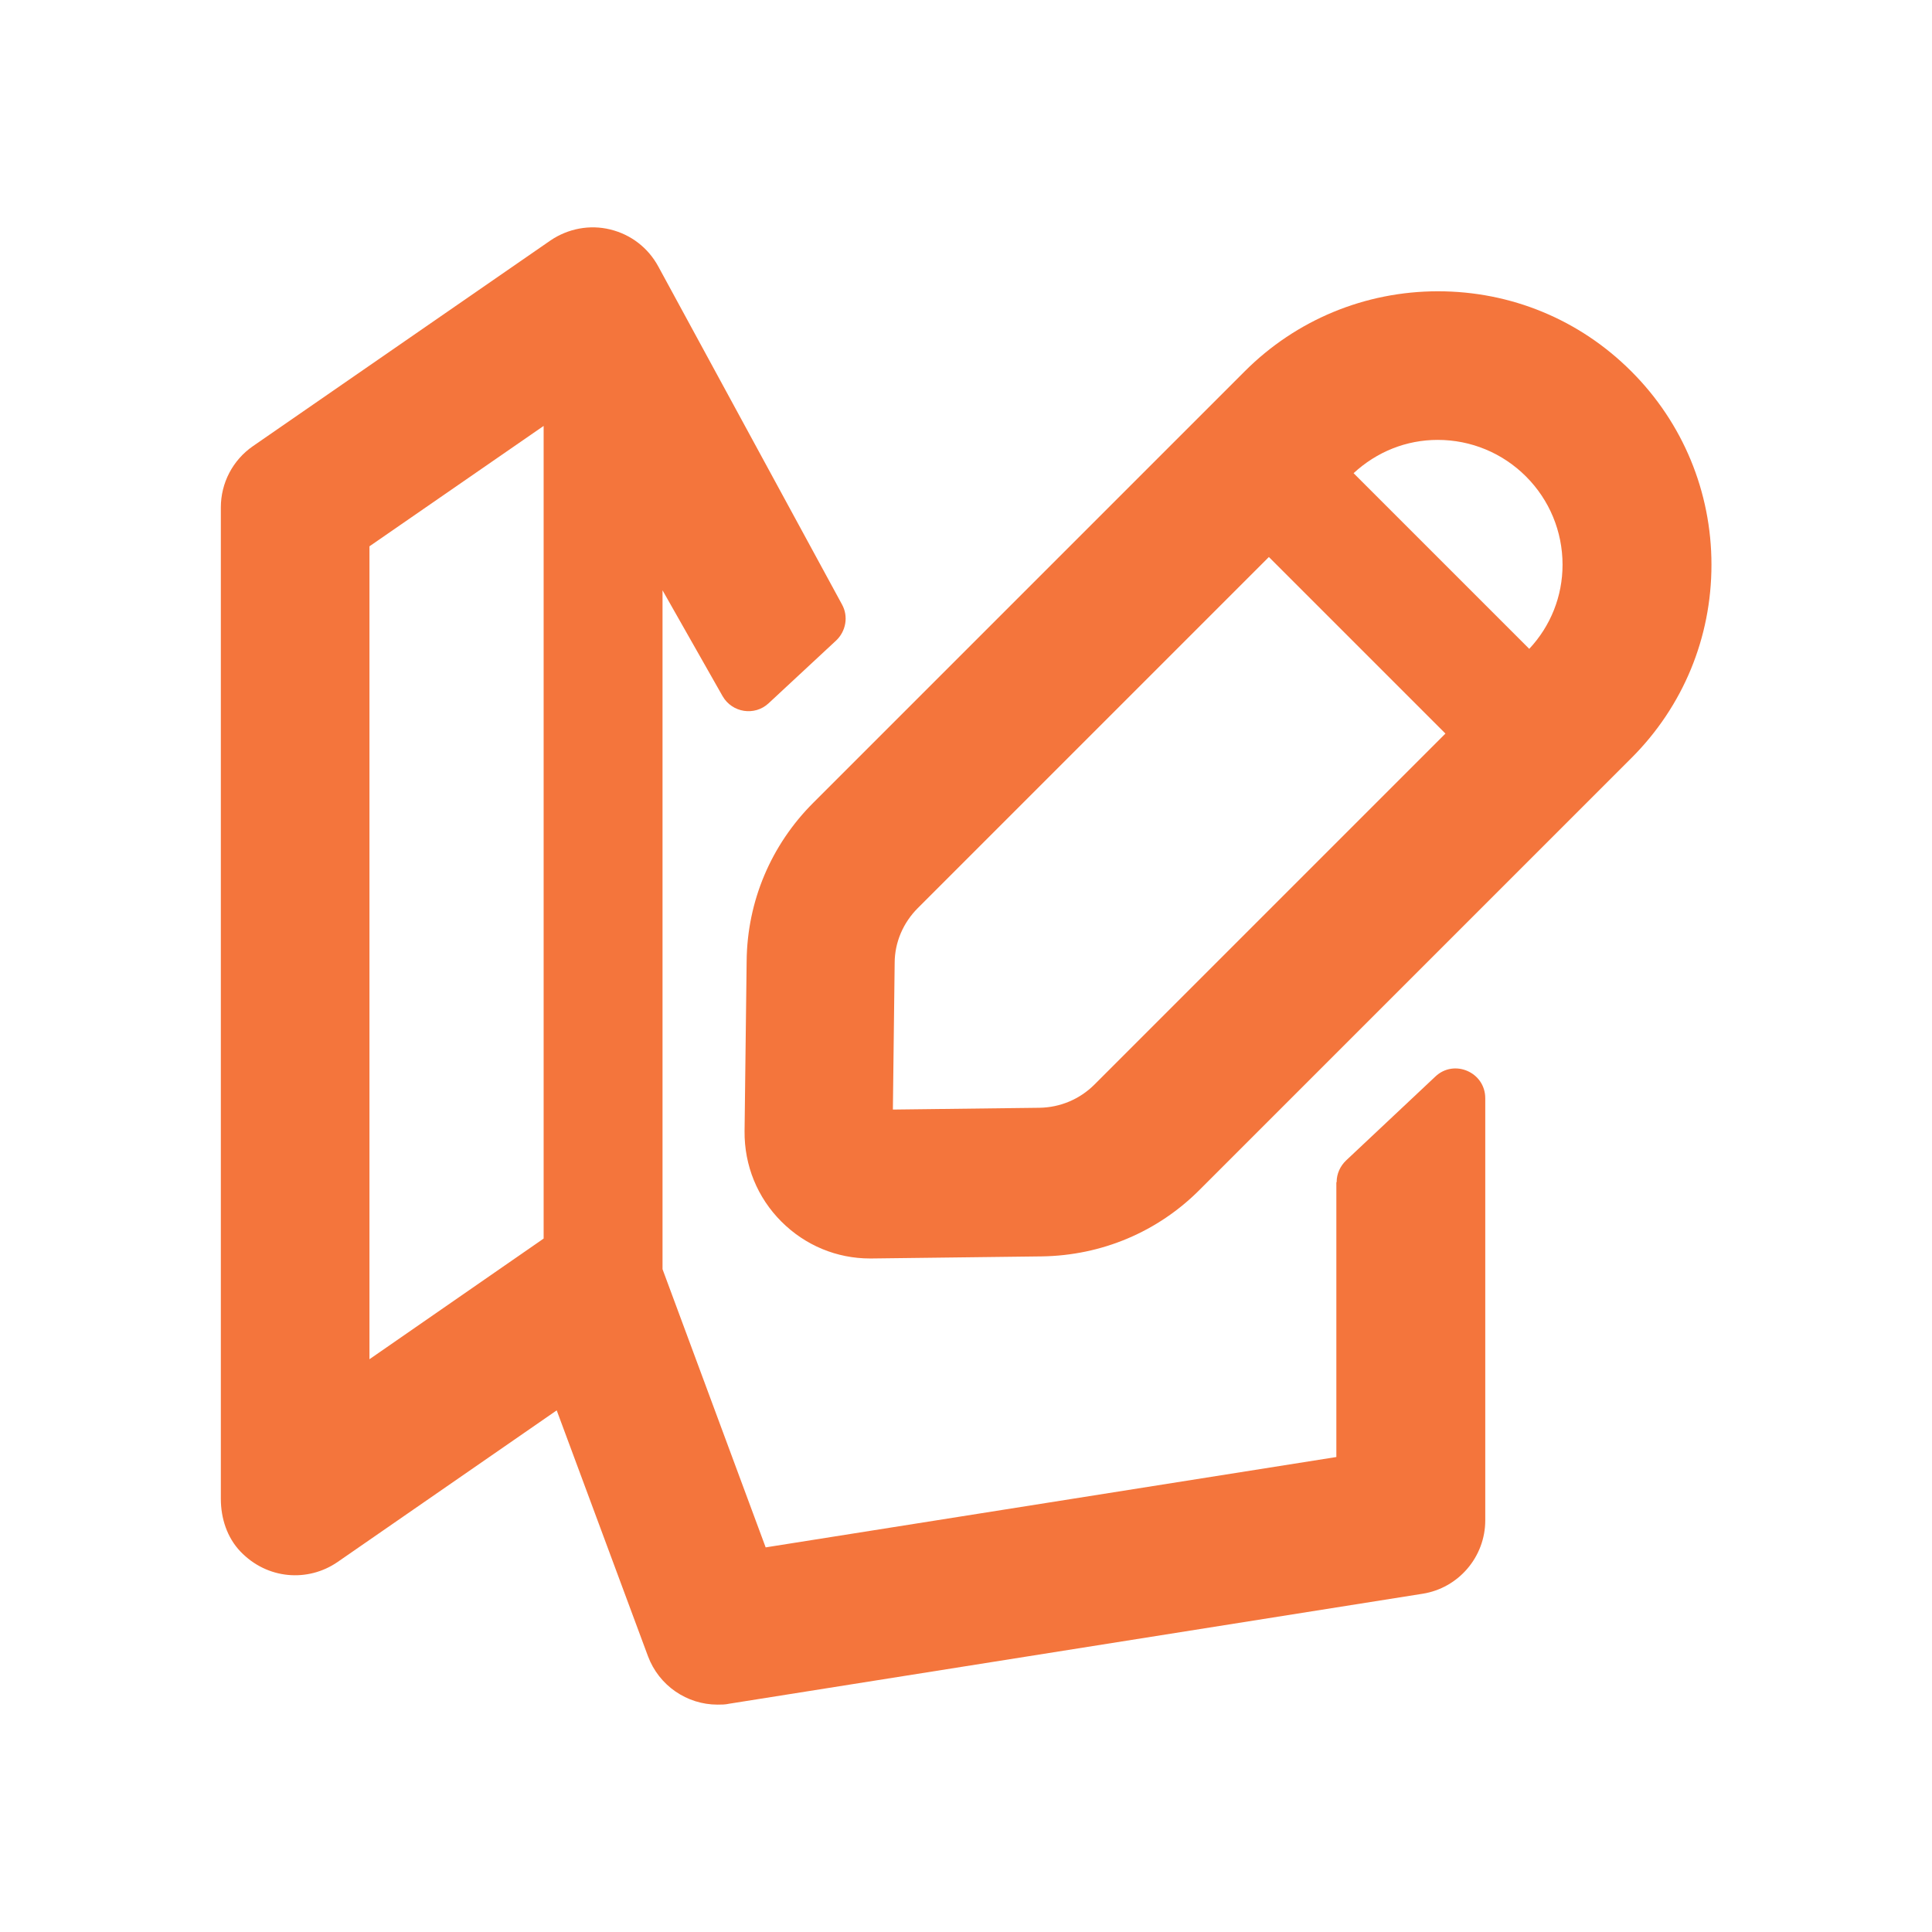
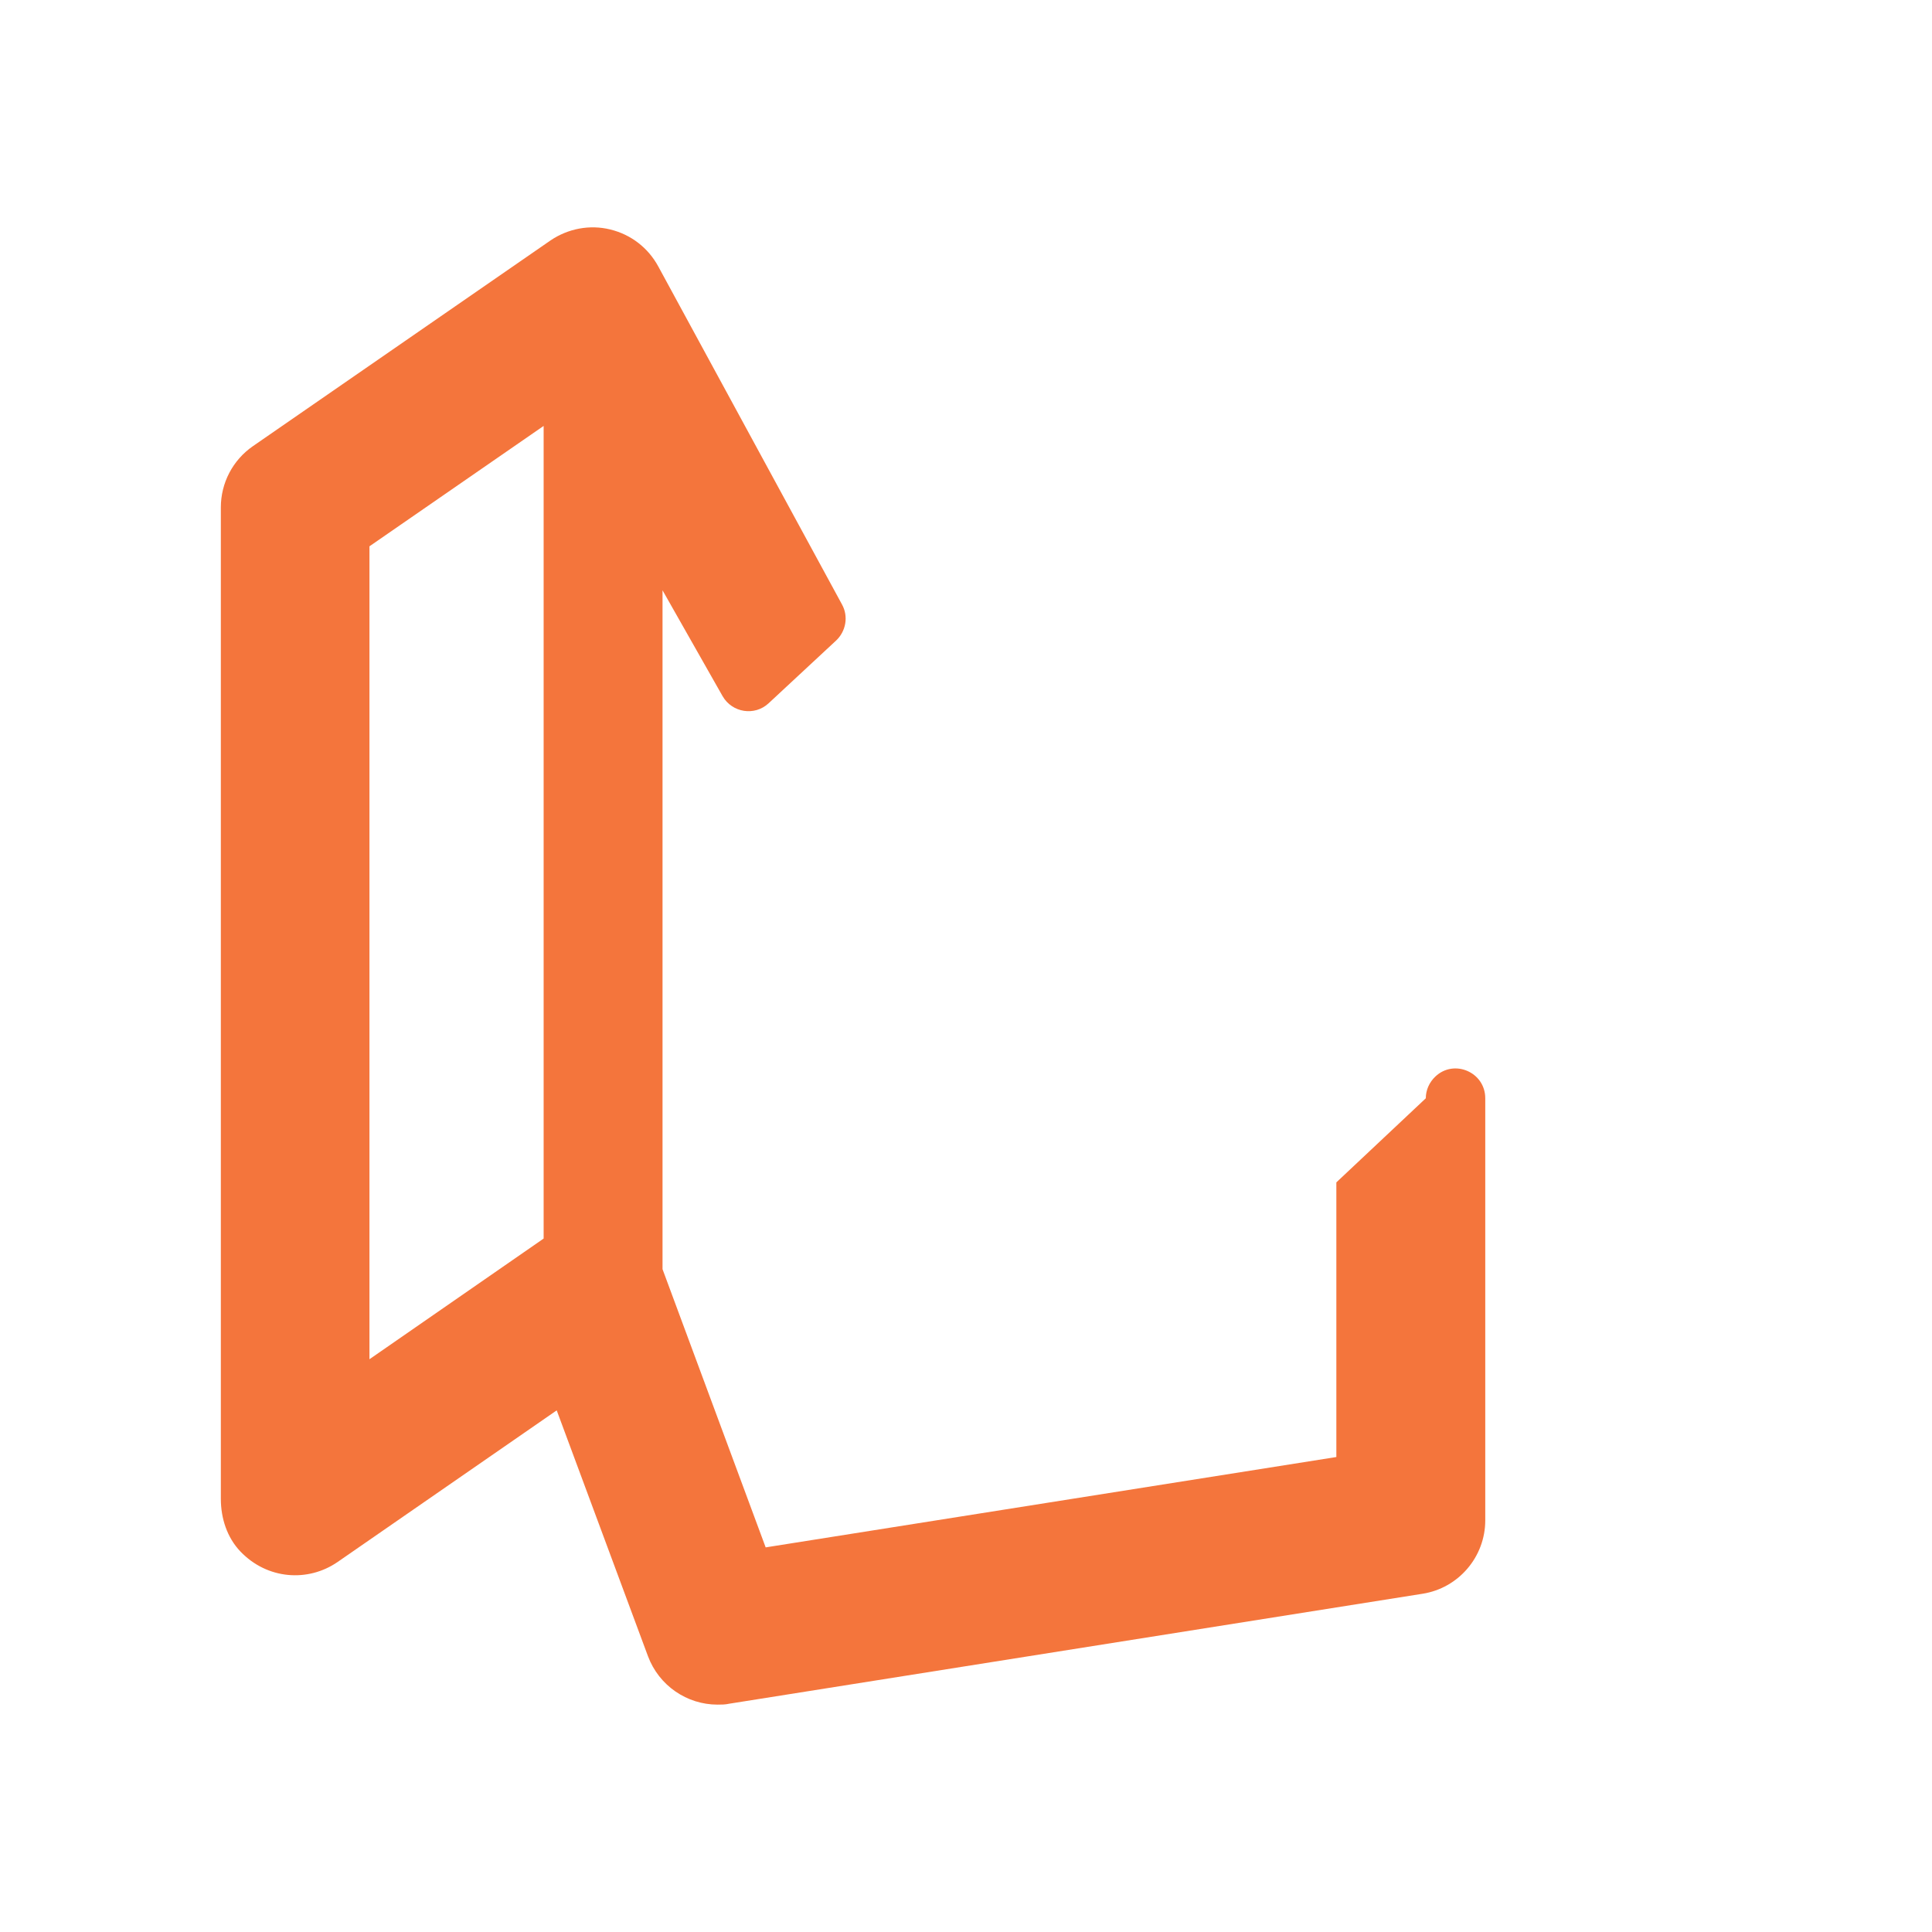
<svg xmlns="http://www.w3.org/2000/svg" id="Layer_1" viewBox="0 0 65 65">
  <defs>
    <style>.cls-1{fill:#f4753c;}</style>
  </defs>
-   <path class="cls-1" d="M54.88,12.49h0c-1.74-1.74-4.05-2.69-6.5-2.69s-4.77,.96-6.5,2.69l-14.52,14.52c-1.42,1.42-2.22,3.31-2.24,5.32l-.07,5.73c-.01,1.15,.43,2.23,1.24,3.04,.8,.8,1.86,1.24,2.98,1.24h.06l5.72-.07c2.01-.03,3.9-.82,5.32-2.25l14.52-14.52c1.74-1.74,2.69-4.05,2.69-6.5s-.96-4.77-2.69-6.5Zm-3.54,3.54h0c.79,.79,1.23,1.85,1.23,2.97,0,1.06-.4,2.06-1.12,2.83l-5.91-5.91c.78-.72,1.77-1.12,2.83-1.12,1.12,0,2.18,.44,2.97,1.23Zm-14.52,20.46c-.49,.49-1.15,.77-1.85,.78l-4.93,.06,.06-4.93c0-.7,.29-1.36,.78-1.85l11.81-11.81,5.94,5.94-11.81,11.81Z" />
-   <path class="cls-1" d="M44.96,39.78v9.24l-19.2,3.04-3.47-9.36V19.86l2.02,3.56c.32,.56,1.08,.68,1.55,.24l2.27-2.11c.33-.31,.42-.81,.2-1.21l-6.18-11.37c-.34-.63-.92-1.08-1.62-1.25-.69-.17-1.42-.03-2.01,.37l-10.01,6.92c-.68,.47-1.08,1.24-1.08,2.06V50.43c0,.65,.21,1.3,.66,1.77,.9,.94,2.27,1.04,3.27,.35l7.37-5.1,3.07,8.27c.37,.99,1.31,1.63,2.34,1.63,.13,0,.26,0,.39-.03l23.33-3.7c1.21-.19,2.11-1.24,2.11-2.47v-14.2c0-.88-1.05-1.33-1.68-.73l-3,2.82c-.2,.19-.32,.45-.32,.73Zm-26.67,1.89l-5.86,4.06V18.38l5.86-4.05v27.35Z" />
+   <path class="cls-1" d="M44.96,39.78v9.24l-19.2,3.04-3.47-9.36V19.86l2.02,3.56c.32,.56,1.08,.68,1.55,.24l2.27-2.11c.33-.31,.42-.81,.2-1.21l-6.18-11.37c-.34-.63-.92-1.08-1.62-1.25-.69-.17-1.42-.03-2.01,.37l-10.01,6.92c-.68,.47-1.08,1.24-1.08,2.06V50.43c0,.65,.21,1.3,.66,1.77,.9,.94,2.27,1.04,3.27,.35l7.37-5.1,3.07,8.27c.37,.99,1.31,1.63,2.34,1.63,.13,0,.26,0,.39-.03l23.33-3.7c1.21-.19,2.11-1.24,2.11-2.47v-14.2c0-.88-1.05-1.33-1.68-.73c-.2,.19-.32,.45-.32,.73Zm-26.67,1.89l-5.86,4.06V18.38l5.86-4.05v27.35Z" />
</svg>